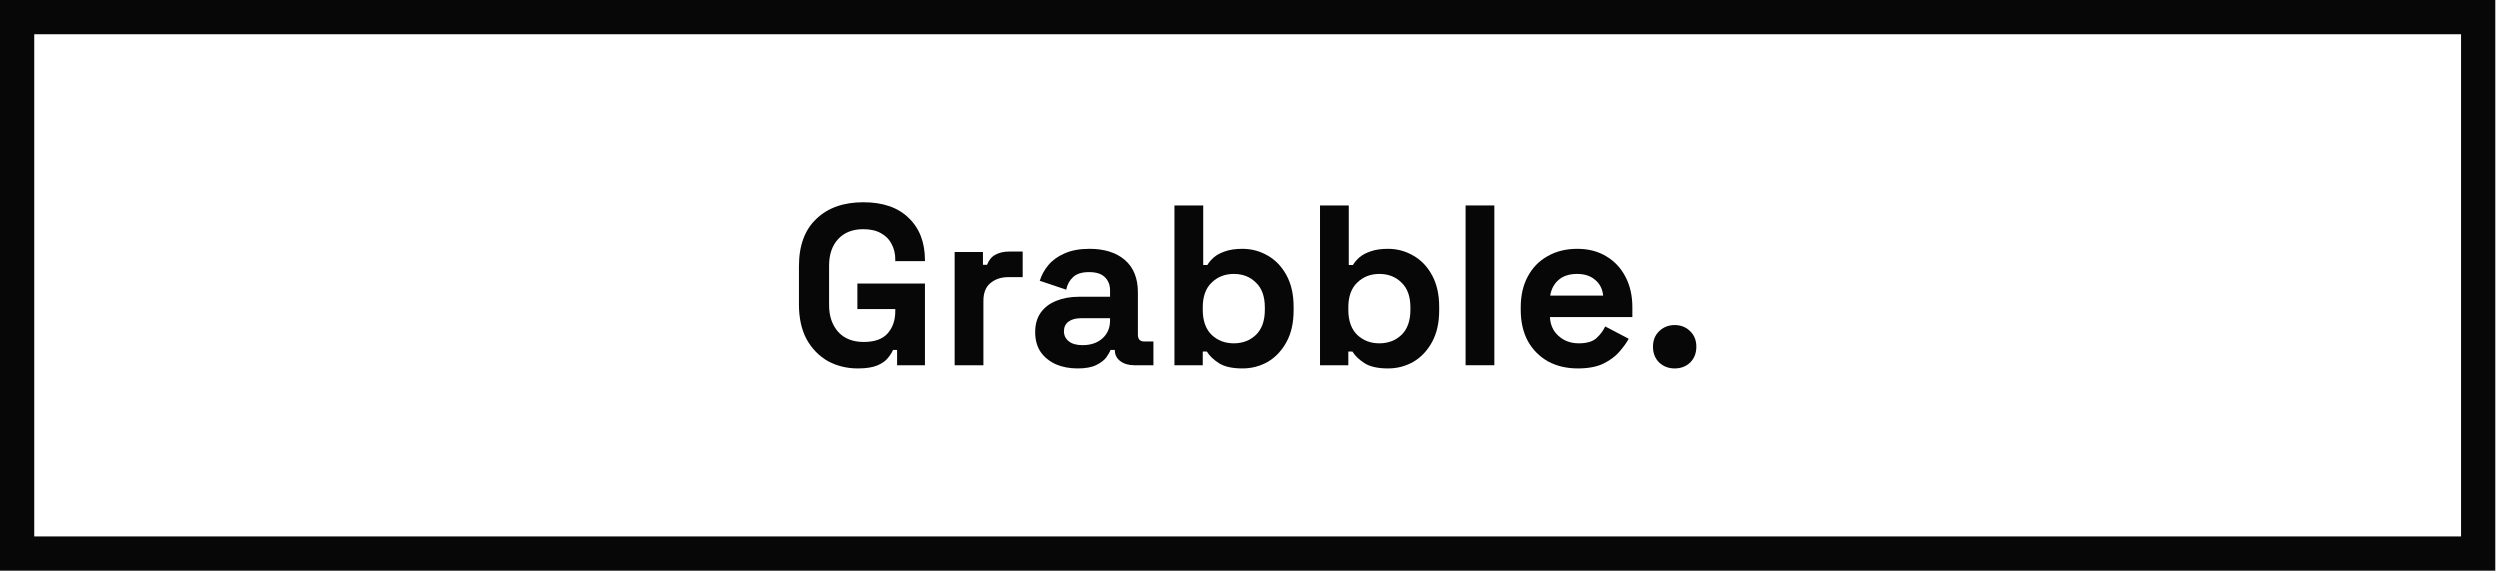
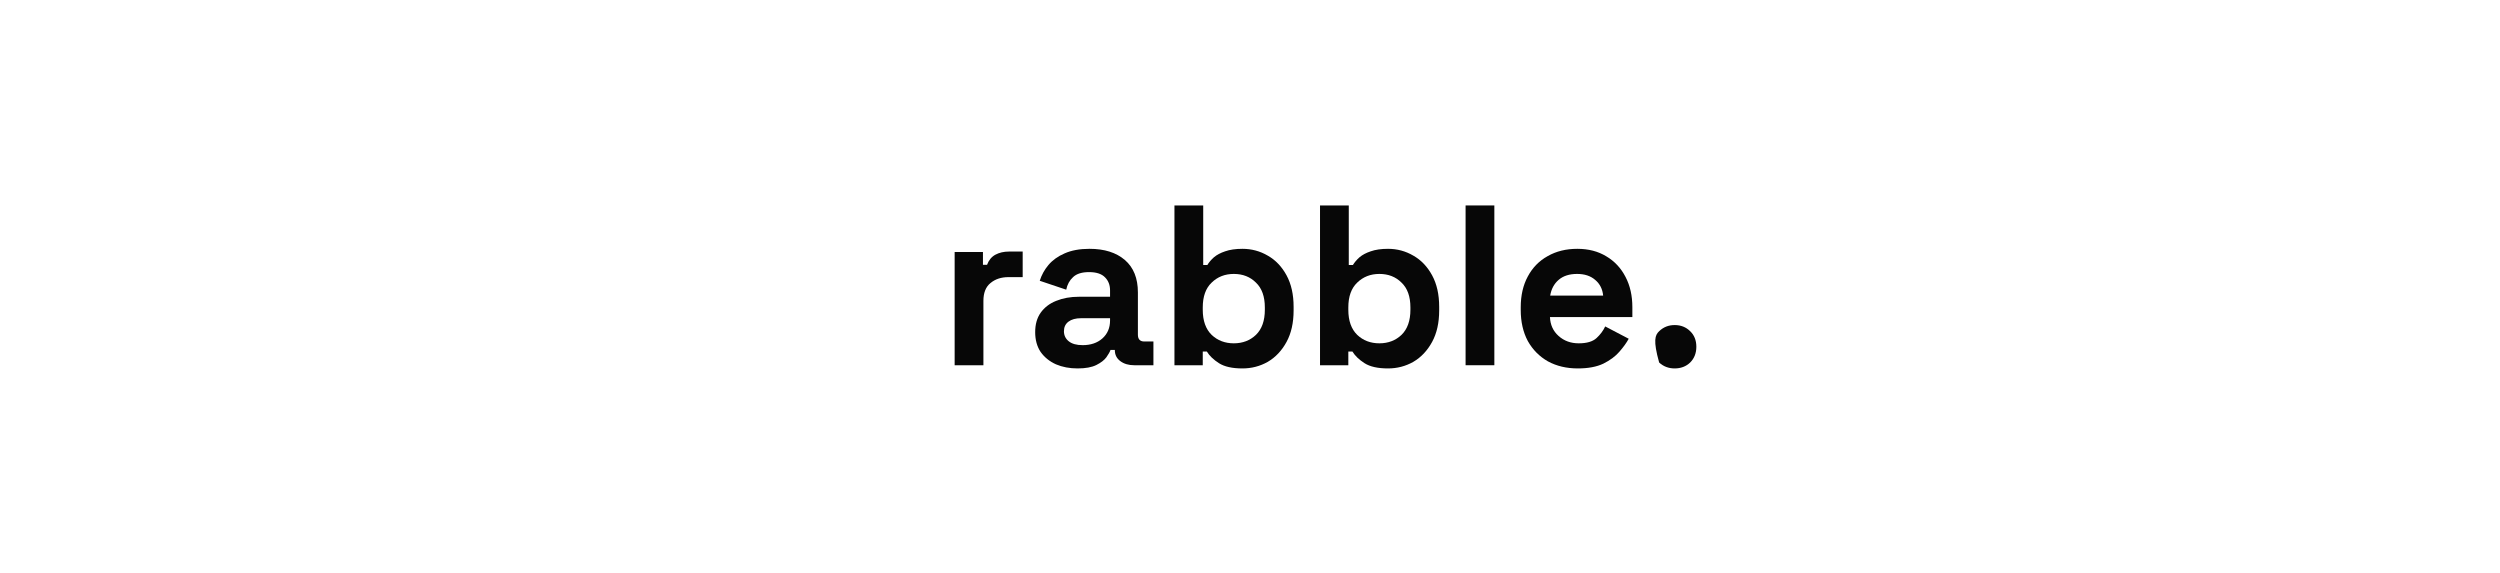
<svg xmlns="http://www.w3.org/2000/svg" width="436" height="100" viewBox="0 0 436 100" fill="none">
-   <rect x="2.986" y="2.986" width="429.208" height="93.555" stroke="#070707" stroke-width="5.972" />
-   <path d="M149.607 64.254C147.696 64.254 145.958 63.83 144.392 62.98C142.853 62.105 141.618 60.844 140.689 59.199C139.787 57.526 139.336 55.496 139.336 53.108V46.419C139.336 42.836 140.344 40.09 142.362 38.179C144.379 36.241 147.112 35.273 150.562 35.273C153.986 35.273 156.627 36.188 158.485 38.019C160.369 39.824 161.311 42.279 161.311 45.384V45.544H156.136V45.225C156.136 44.243 155.924 43.354 155.499 42.558C155.101 41.762 154.49 41.138 153.668 40.687C152.845 40.209 151.81 39.97 150.562 39.97C148.705 39.97 147.245 40.541 146.183 41.682C145.122 42.823 144.591 44.376 144.591 46.34V53.187C144.591 55.125 145.122 56.691 146.183 57.885C147.245 59.053 148.731 59.636 150.642 59.636C152.553 59.636 153.946 59.132 154.822 58.124C155.698 57.115 156.136 55.841 156.136 54.302V53.904H149.527V49.445H161.311V63.697H156.454V61.03H155.738C155.552 61.481 155.247 61.959 154.822 62.463C154.424 62.967 153.814 63.392 152.991 63.737C152.168 64.082 151.04 64.254 149.607 64.254Z" fill="#070707" />
  <path d="M171.507 63.697H166.491V43.951H171.427V46.181H172.144C172.436 45.384 172.914 44.8 173.577 44.429C174.267 44.057 175.064 43.871 175.966 43.871H178.355V48.33H175.886C174.612 48.33 173.564 48.675 172.741 49.365C171.918 50.029 171.507 51.064 171.507 52.471V63.697Z" fill="#070707" />
  <path d="M187.939 64.254C186.533 64.254 185.272 64.016 184.158 63.538C183.043 63.034 182.154 62.317 181.49 61.388C180.853 60.433 180.535 59.278 180.535 57.925C180.535 56.571 180.853 55.443 181.49 54.541C182.154 53.612 183.056 52.922 184.197 52.471C185.365 51.993 186.692 51.754 188.178 51.754H193.593V50.639C193.593 49.71 193.301 48.954 192.717 48.37C192.133 47.76 191.204 47.455 189.93 47.455C188.683 47.455 187.754 47.746 187.143 48.33C186.533 48.888 186.135 49.617 185.949 50.52L181.331 48.967C181.649 47.959 182.154 47.043 182.844 46.22C183.56 45.371 184.503 44.694 185.67 44.19C186.865 43.659 188.311 43.394 190.01 43.394C192.611 43.394 194.667 44.044 196.18 45.344C197.693 46.645 198.449 48.529 198.449 50.998V58.362C198.449 59.159 198.821 59.557 199.564 59.557H201.157V63.697H197.812C196.83 63.697 196.021 63.458 195.384 62.98C194.747 62.503 194.429 61.866 194.429 61.07V61.03H193.672C193.566 61.348 193.327 61.773 192.956 62.304C192.584 62.808 192 63.259 191.204 63.657C190.408 64.055 189.32 64.254 187.939 64.254ZM188.815 60.194C190.222 60.194 191.363 59.809 192.239 59.039C193.141 58.243 193.593 57.195 193.593 55.894V55.496H188.537C187.608 55.496 186.878 55.695 186.347 56.093C185.816 56.491 185.551 57.049 185.551 57.765C185.551 58.482 185.83 59.066 186.387 59.517C186.944 59.968 187.754 60.194 188.815 60.194Z" fill="#070707" />
  <path d="M216.688 64.254C214.909 64.254 213.543 63.949 212.587 63.339C211.632 62.728 210.928 62.052 210.477 61.309H209.761V63.697H204.824V35.83H209.84V46.22H210.557C210.849 45.743 211.234 45.291 211.711 44.867C212.216 44.442 212.866 44.097 213.662 43.832C214.485 43.54 215.493 43.394 216.688 43.394C218.28 43.394 219.753 43.792 221.107 44.588C222.46 45.358 223.548 46.499 224.371 48.012C225.194 49.525 225.605 51.356 225.605 53.506V54.143C225.605 56.292 225.194 58.124 224.371 59.636C223.548 61.149 222.46 62.304 221.107 63.1C219.753 63.87 218.28 64.254 216.688 64.254ZM215.175 59.875C216.714 59.875 218.001 59.384 219.036 58.402C220.071 57.394 220.589 55.934 220.589 54.023V53.625C220.589 51.714 220.071 50.268 219.036 49.286C218.028 48.277 216.741 47.773 215.175 47.773C213.635 47.773 212.348 48.277 211.313 49.286C210.278 50.268 209.761 51.714 209.761 53.625V54.023C209.761 55.934 210.278 57.394 211.313 58.402C212.348 59.384 213.635 59.875 215.175 59.875Z" fill="#070707" />
  <path d="M242.075 64.254C240.296 64.254 238.929 63.949 237.974 63.339C237.019 62.728 236.315 62.052 235.864 61.309H235.148V63.697H230.211V35.83H235.227V46.22H235.944C236.236 45.743 236.62 45.291 237.098 44.867C237.602 44.442 238.253 44.097 239.049 43.832C239.872 43.54 240.88 43.394 242.075 43.394C243.667 43.394 245.14 43.792 246.493 44.588C247.847 45.358 248.935 46.499 249.758 48.012C250.581 49.525 250.992 51.356 250.992 53.506V54.143C250.992 56.292 250.581 58.124 249.758 59.636C248.935 61.149 247.847 62.304 246.493 63.1C245.14 63.87 243.667 64.254 242.075 64.254ZM240.562 59.875C242.101 59.875 243.388 59.384 244.423 58.402C245.458 57.394 245.976 55.934 245.976 54.023V53.625C245.976 51.714 245.458 50.268 244.423 49.286C243.415 48.277 242.128 47.773 240.562 47.773C239.022 47.773 237.735 48.277 236.7 49.286C235.665 50.268 235.148 51.714 235.148 53.625V54.023C235.148 55.934 235.665 57.394 236.7 58.402C237.735 59.384 239.022 59.875 240.562 59.875Z" fill="#070707" />
  <path d="M260.614 63.697H255.598V35.83H260.614V63.697Z" fill="#070707" />
  <path d="M275.17 64.254C273.206 64.254 271.467 63.843 269.955 63.02C268.468 62.171 267.301 60.99 266.451 59.477C265.628 57.938 265.217 56.133 265.217 54.063V53.585C265.217 51.515 265.628 49.724 266.451 48.211C267.274 46.672 268.428 45.49 269.915 44.668C271.401 43.818 273.126 43.394 275.09 43.394C277.028 43.394 278.713 43.832 280.146 44.708C281.579 45.557 282.694 46.751 283.49 48.291C284.286 49.803 284.684 51.568 284.684 53.585V55.297H270.313C270.366 56.651 270.87 57.752 271.826 58.601C272.781 59.451 273.949 59.875 275.329 59.875C276.736 59.875 277.771 59.57 278.434 58.96C279.098 58.349 279.602 57.672 279.947 56.929L284.047 59.079C283.676 59.769 283.132 60.526 282.415 61.348C281.725 62.145 280.796 62.834 279.628 63.418C278.461 63.976 276.974 64.254 275.17 64.254ZM270.353 51.555H279.589C279.483 50.414 279.018 49.498 278.195 48.808C277.399 48.118 276.351 47.773 275.05 47.773C273.697 47.773 272.622 48.118 271.826 48.808C271.029 49.498 270.538 50.414 270.353 51.555Z" fill="#070707" />
-   <path d="M292.061 64.254C290.999 64.254 290.097 63.909 289.354 63.219C288.637 62.503 288.279 61.587 288.279 60.472C288.279 59.358 288.637 58.455 289.354 57.765C290.097 57.049 290.999 56.691 292.061 56.691C293.149 56.691 294.051 57.049 294.768 57.765C295.485 58.455 295.843 59.358 295.843 60.472C295.843 61.587 295.485 62.503 294.768 63.219C294.051 63.909 293.149 64.254 292.061 64.254Z" fill="#070707" />
+   <path d="M292.061 64.254C290.999 64.254 290.097 63.909 289.354 63.219C288.279 59.358 288.637 58.455 289.354 57.765C290.097 57.049 290.999 56.691 292.061 56.691C293.149 56.691 294.051 57.049 294.768 57.765C295.485 58.455 295.843 59.358 295.843 60.472C295.843 61.587 295.485 62.503 294.768 63.219C294.051 63.909 293.149 64.254 292.061 64.254Z" fill="#070707" />
</svg>